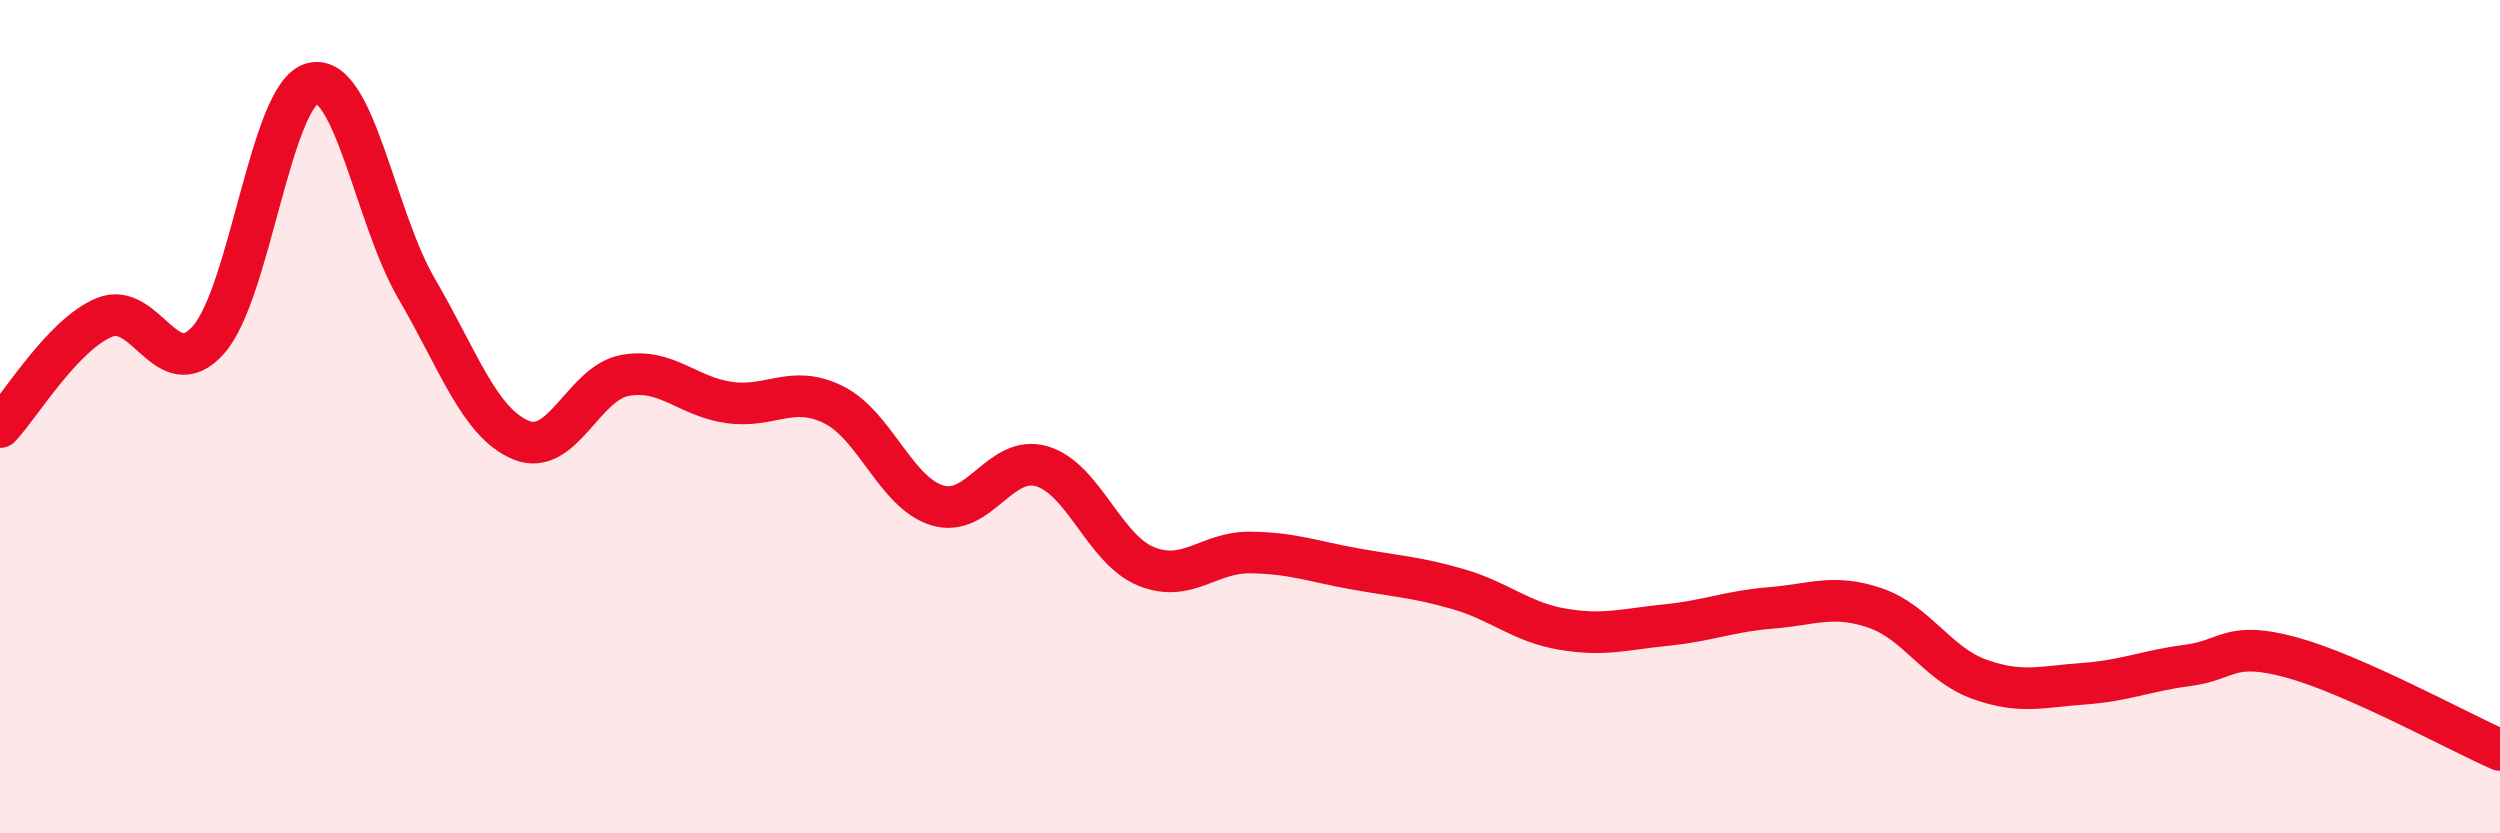
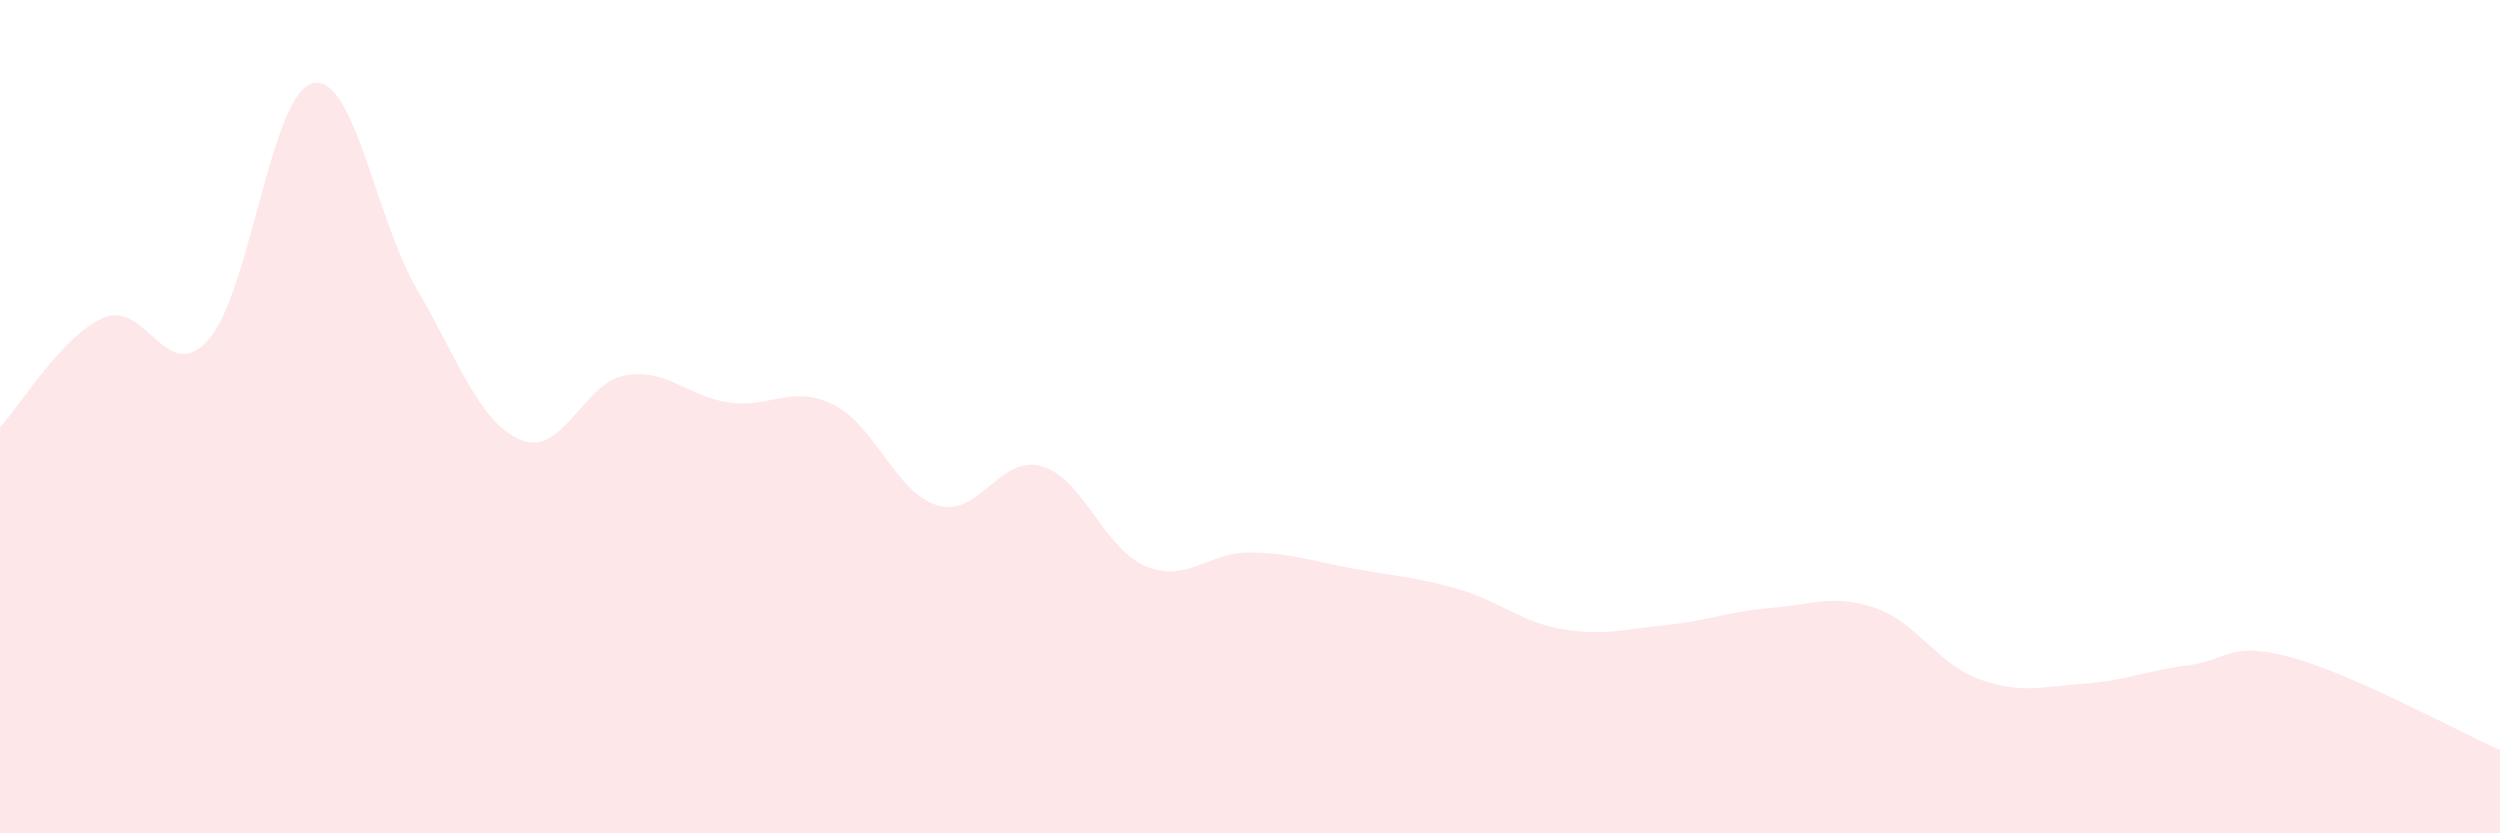
<svg xmlns="http://www.w3.org/2000/svg" width="60" height="20" viewBox="0 0 60 20">
  <path d="M 0,10.25 C 0.5,9.72 1.5,8.04 2.5,7.62 C 3.5,7.2 4,9.28 5,8.16 C 6,7.04 6.5,2.25 7.5,2 C 8.5,1.75 9,5.22 10,6.93 C 11,8.64 11.5,10.14 12.5,10.56 C 13.5,10.98 14,9.19 15,9.01 C 16,8.83 16.5,9.52 17.5,9.66 C 18.5,9.8 19,9.22 20,9.71 C 21,10.2 21.5,11.83 22.5,12.13 C 23.5,12.43 24,10.9 25,11.19 C 26,11.48 26.5,13.18 27.5,13.59 C 28.5,14 29,13.25 30,13.26 C 31,13.27 31.5,13.47 32.5,13.65 C 33.5,13.83 34,13.85 35,14.14 C 36,14.43 36.5,14.93 37.5,15.1 C 38.5,15.27 39,15.1 40,15 C 41,14.9 41.5,14.67 42.5,14.59 C 43.5,14.51 44,14.25 45,14.59 C 46,14.93 46.5,15.94 47.5,16.3 C 48.5,16.66 49,16.48 50,16.41 C 51,16.34 51.5,16.1 52.5,15.97 C 53.5,15.84 53.5,15.37 55,15.78 C 56.5,16.19 59,17.56 60,18L60 20L0 20Z" fill="#EB0A25" opacity="0.1" stroke-linecap="round" stroke-linejoin="round" />
-   <path d="M 0,10.25 C 0.5,9.72 1.5,8.04 2.5,7.62 C 3.5,7.2 4,9.28 5,8.16 C 6,7.04 6.5,2.25 7.5,2 C 8.5,1.75 9,5.22 10,6.93 C 11,8.64 11.5,10.14 12.5,10.56 C 13.5,10.98 14,9.19 15,9.01 C 16,8.83 16.5,9.52 17.5,9.66 C 18.5,9.8 19,9.22 20,9.71 C 21,10.2 21.5,11.83 22.5,12.13 C 23.5,12.43 24,10.9 25,11.19 C 26,11.48 26.5,13.18 27.5,13.59 C 28.5,14 29,13.25 30,13.26 C 31,13.27 31.5,13.47 32.5,13.65 C 33.5,13.83 34,13.85 35,14.14 C 36,14.43 36.5,14.93 37.5,15.1 C 38.5,15.27 39,15.1 40,15 C 41,14.9 41.5,14.67 42.5,14.59 C 43.5,14.51 44,14.25 45,14.59 C 46,14.93 46.5,15.94 47.5,16.3 C 48.5,16.66 49,16.48 50,16.41 C 51,16.34 51.5,16.1 52.5,15.97 C 53.5,15.84 53.5,15.37 55,15.78 C 56.5,16.19 59,17.56 60,18" stroke="#EB0A25" stroke-width="1" fill="none" stroke-linecap="round" stroke-linejoin="round" />
</svg>